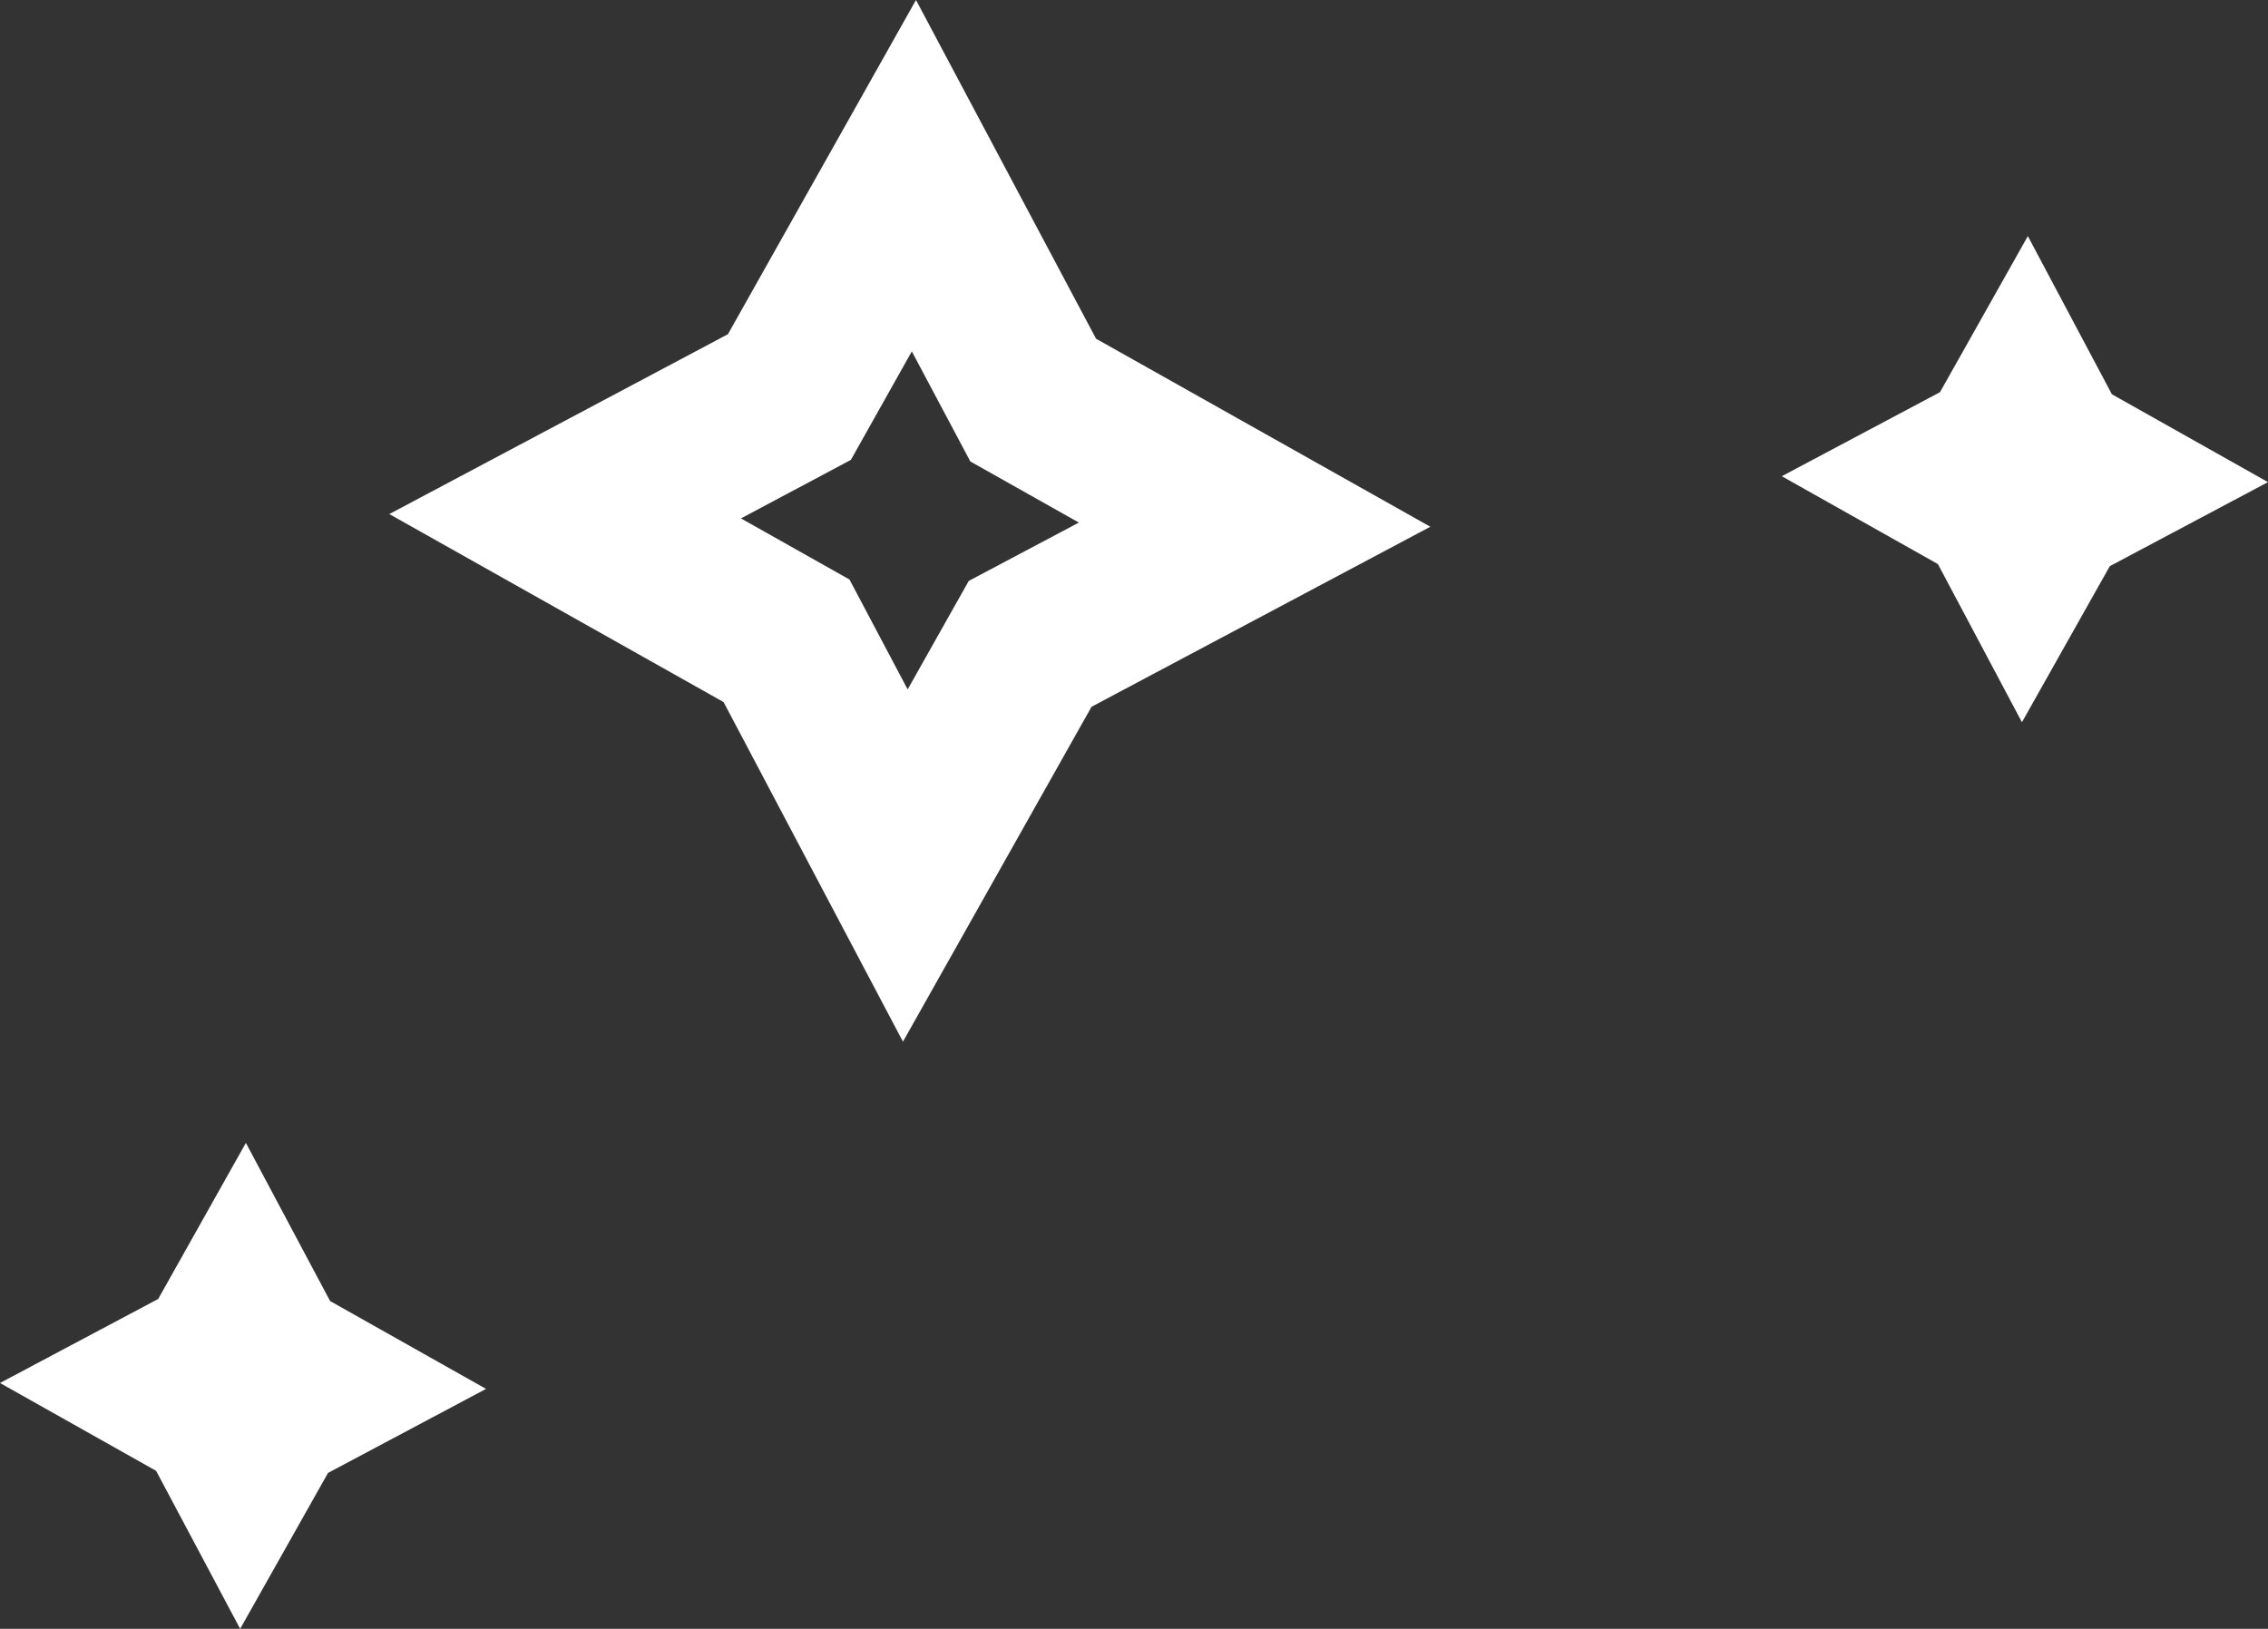
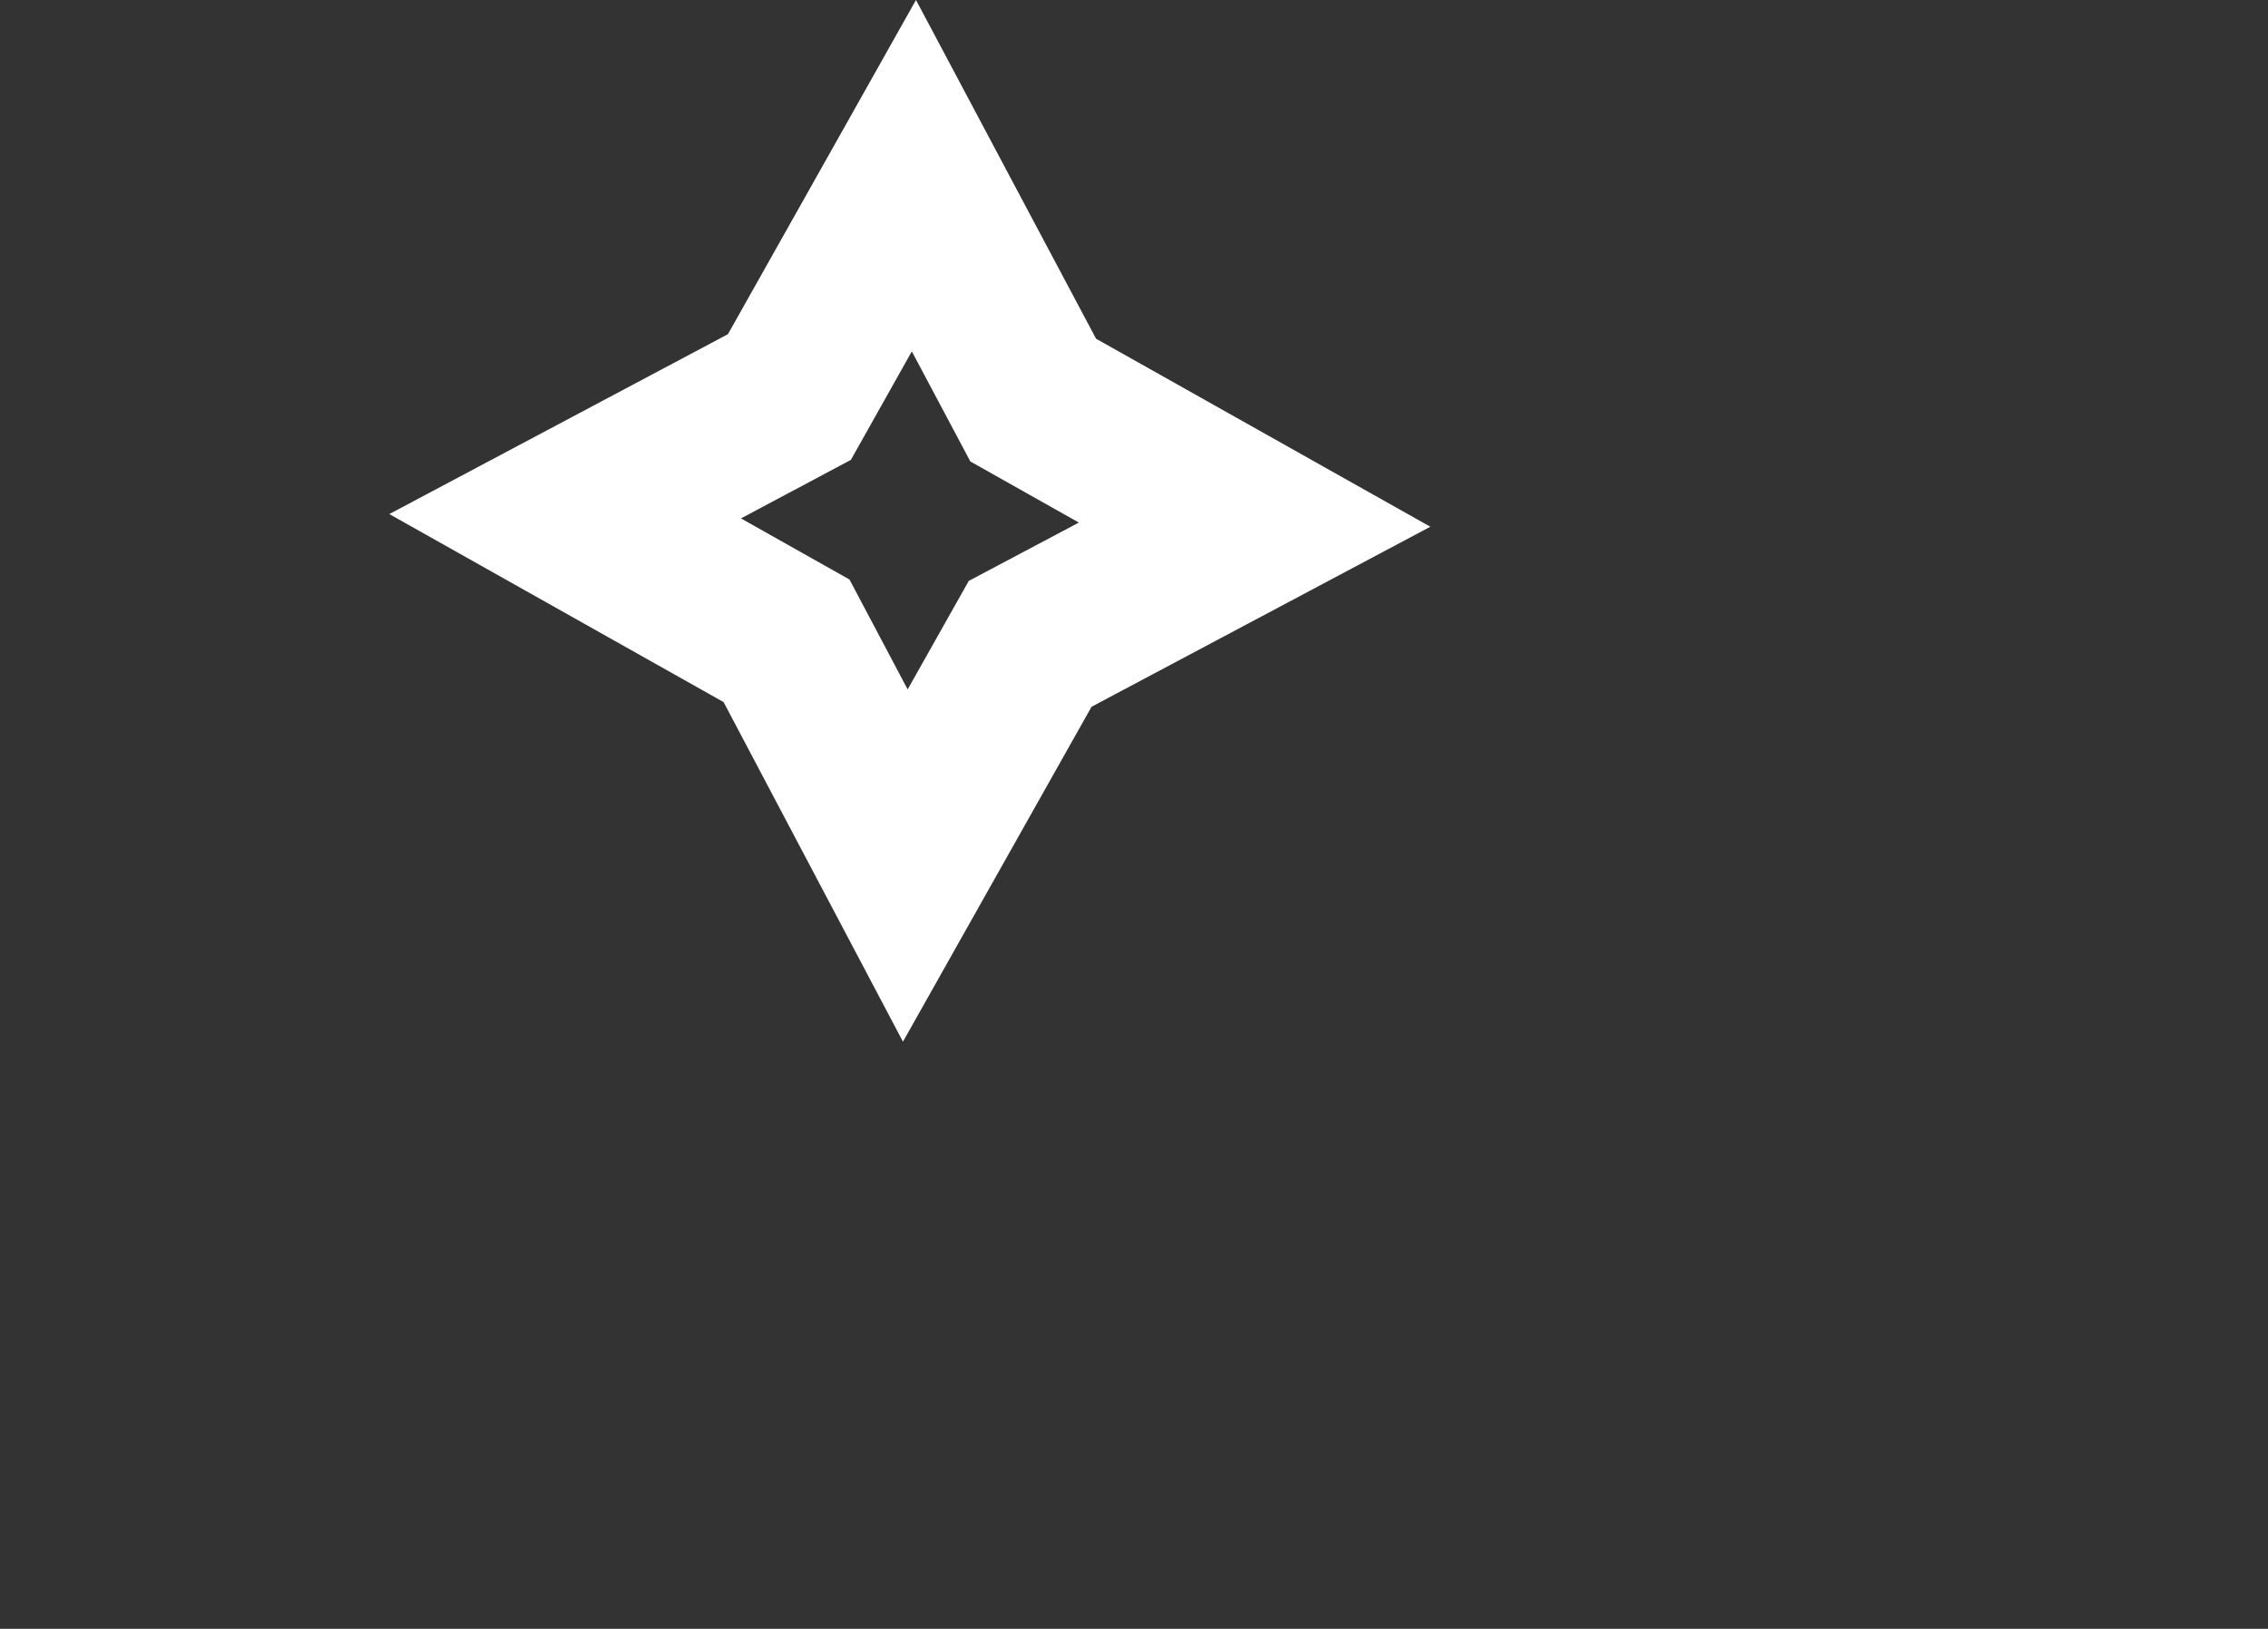
<svg xmlns="http://www.w3.org/2000/svg" viewBox="0 0 130.61 93.82">
  <rect x="0" y="0" width="130.61" height="93.82" fill="#333333" stroke="none" />
  <defs>
    <style>.cls-1{fill:#fff;fill-rule:evenodd;}</style>
  </defs>
  <g id="Layer_2" data-name="Layer 2">
    <g id="Layer_1-2" data-name="Layer 1">
      <g id="Livello_1" data-name="Livello 1">
        <path class="cls-1" d="M52.27,39.71l3.52-6.25,6.34-3.36-6.25-3.52-3.37-6.34L49,26.49l-6.33,3.37,6.25,3.52Zm10.59,1L52,60,41.67,40.44,22.42,29.61l19.5-10.36L52.75,0,63.12,19.51,82.37,30.34Z" />
-         <polygon class="cls-1" points="102.61 27.43 111.6 32.49 116.44 41.6 121.5 32.61 130.61 27.77 121.62 22.71 116.78 13.6 111.72 22.59 102.61 27.43" />
-         <polygon class="cls-1" points="27.99 80 19.01 74.94 14.16 65.83 9.11 74.82 0 79.66 8.99 84.72 13.83 93.82 18.89 84.84 27.99 80" />
      </g>
    </g>
  </g>
</svg>